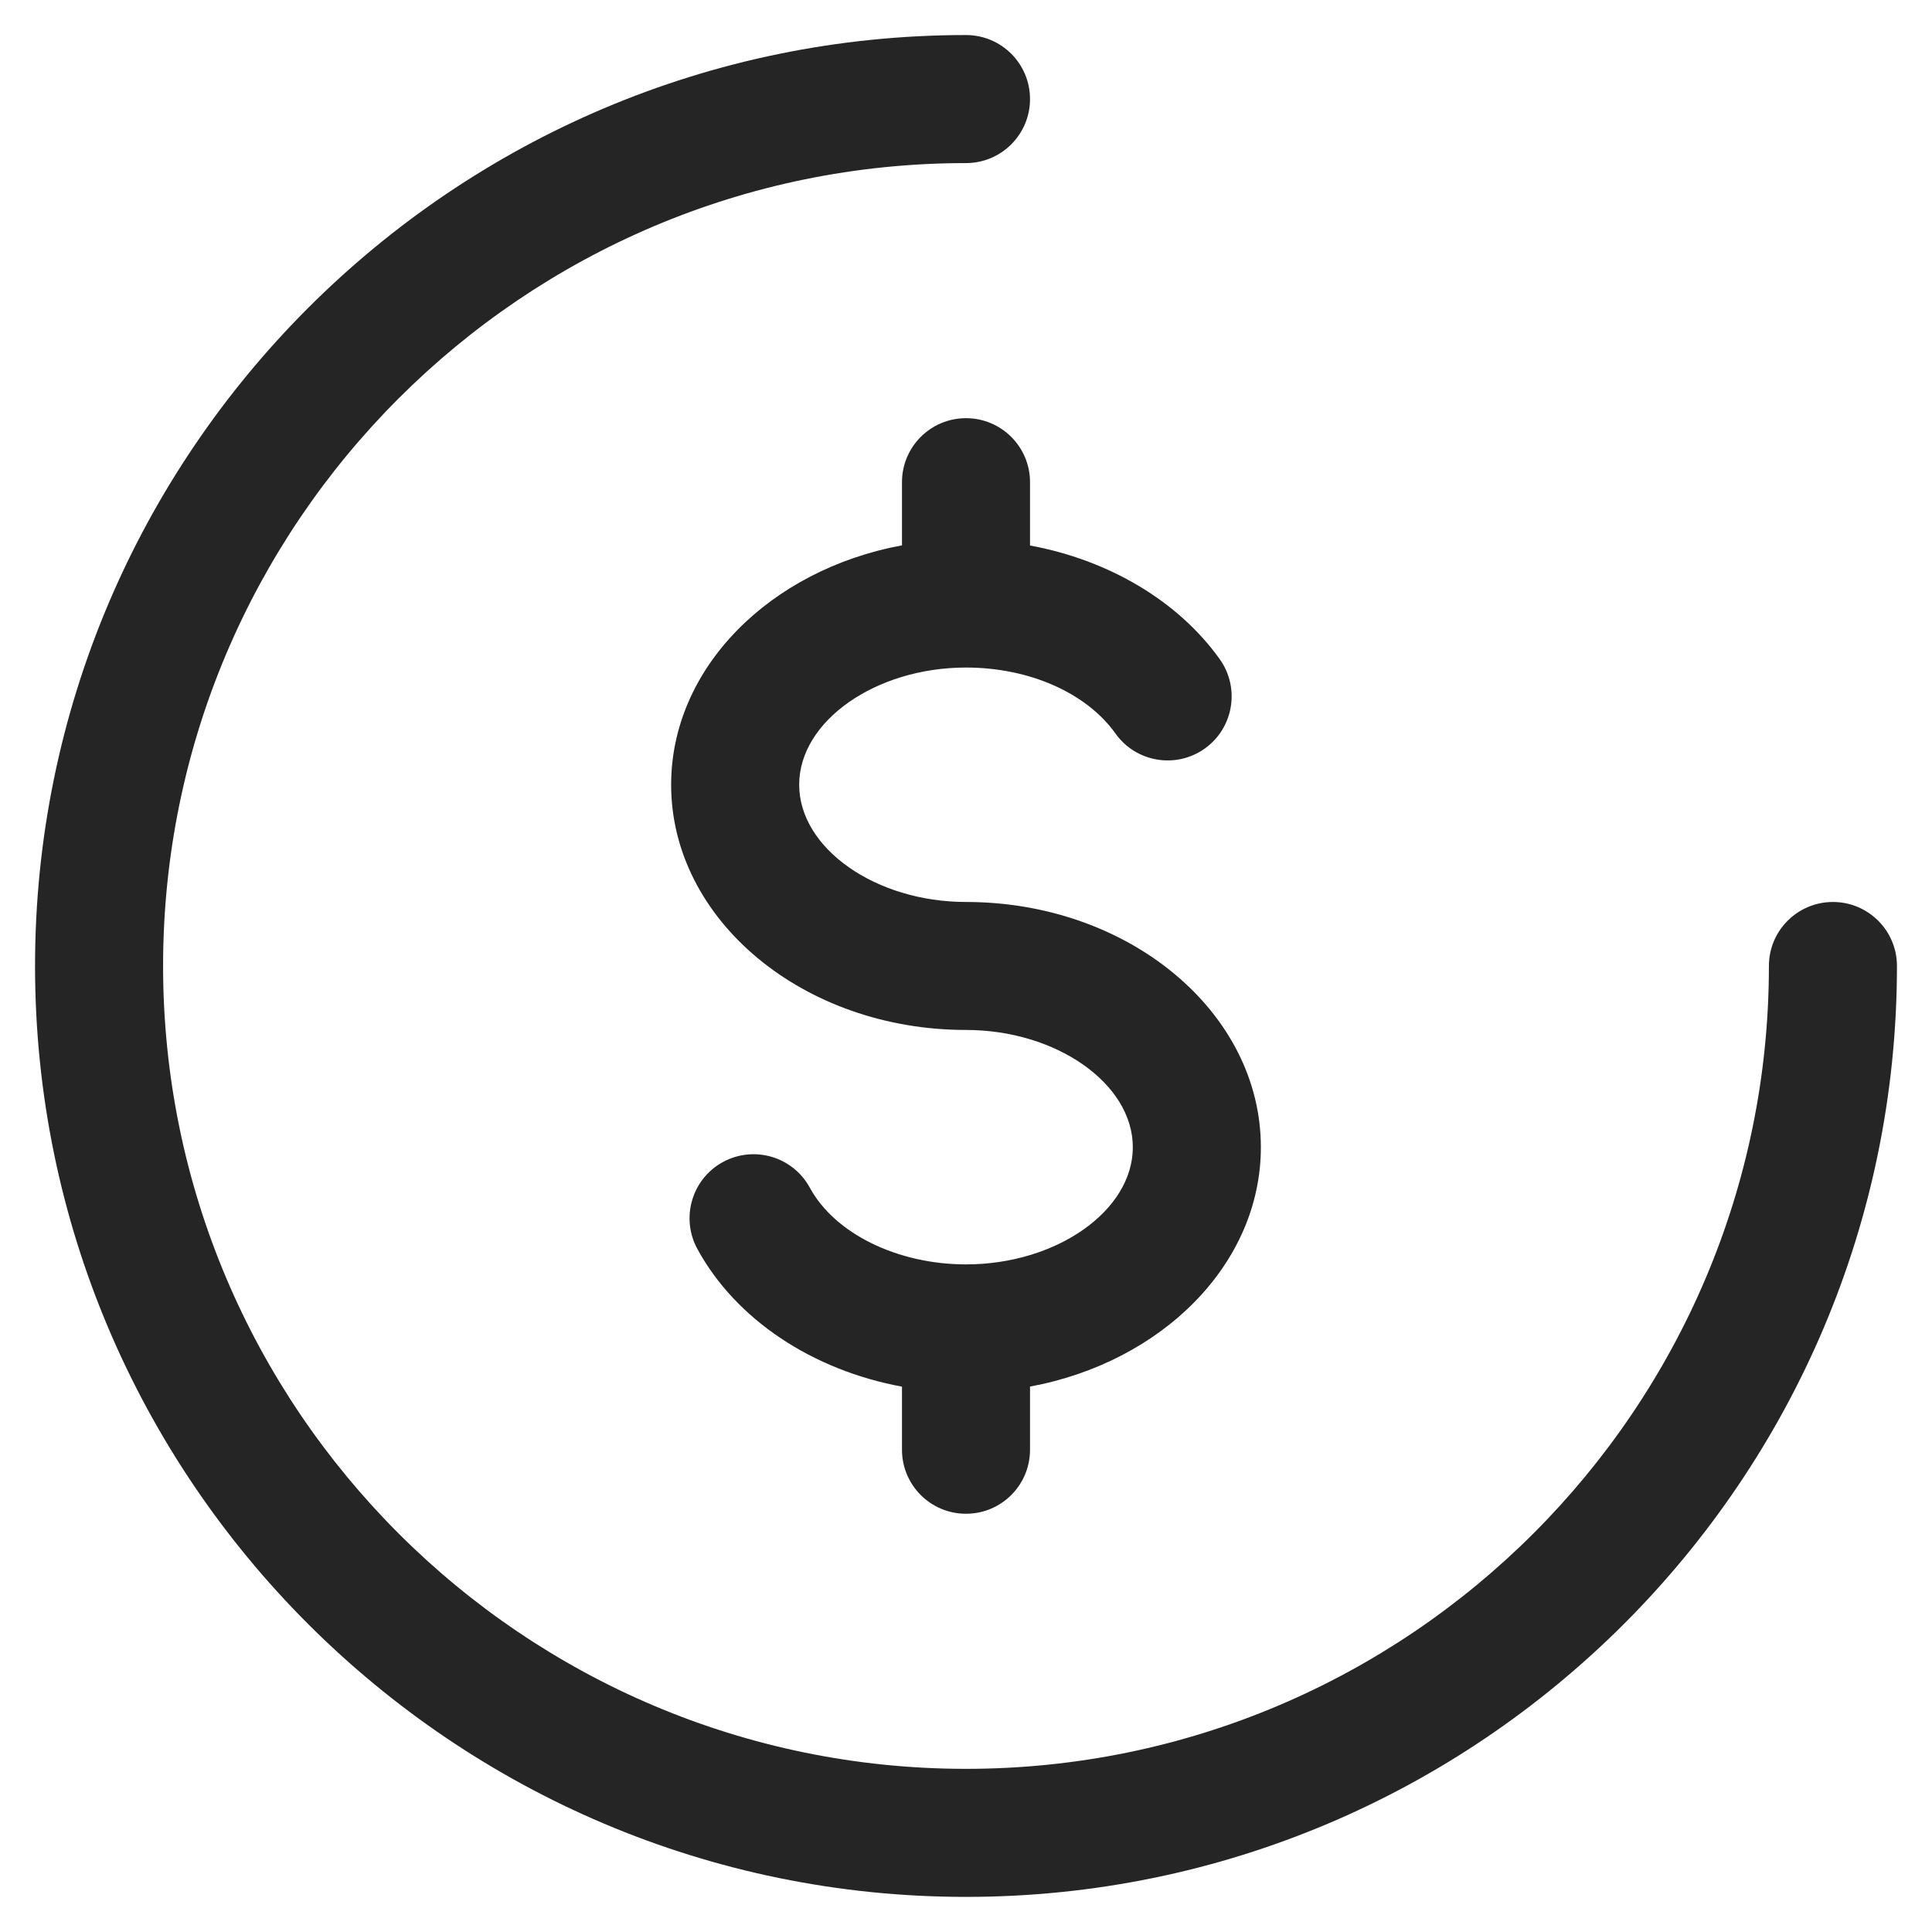
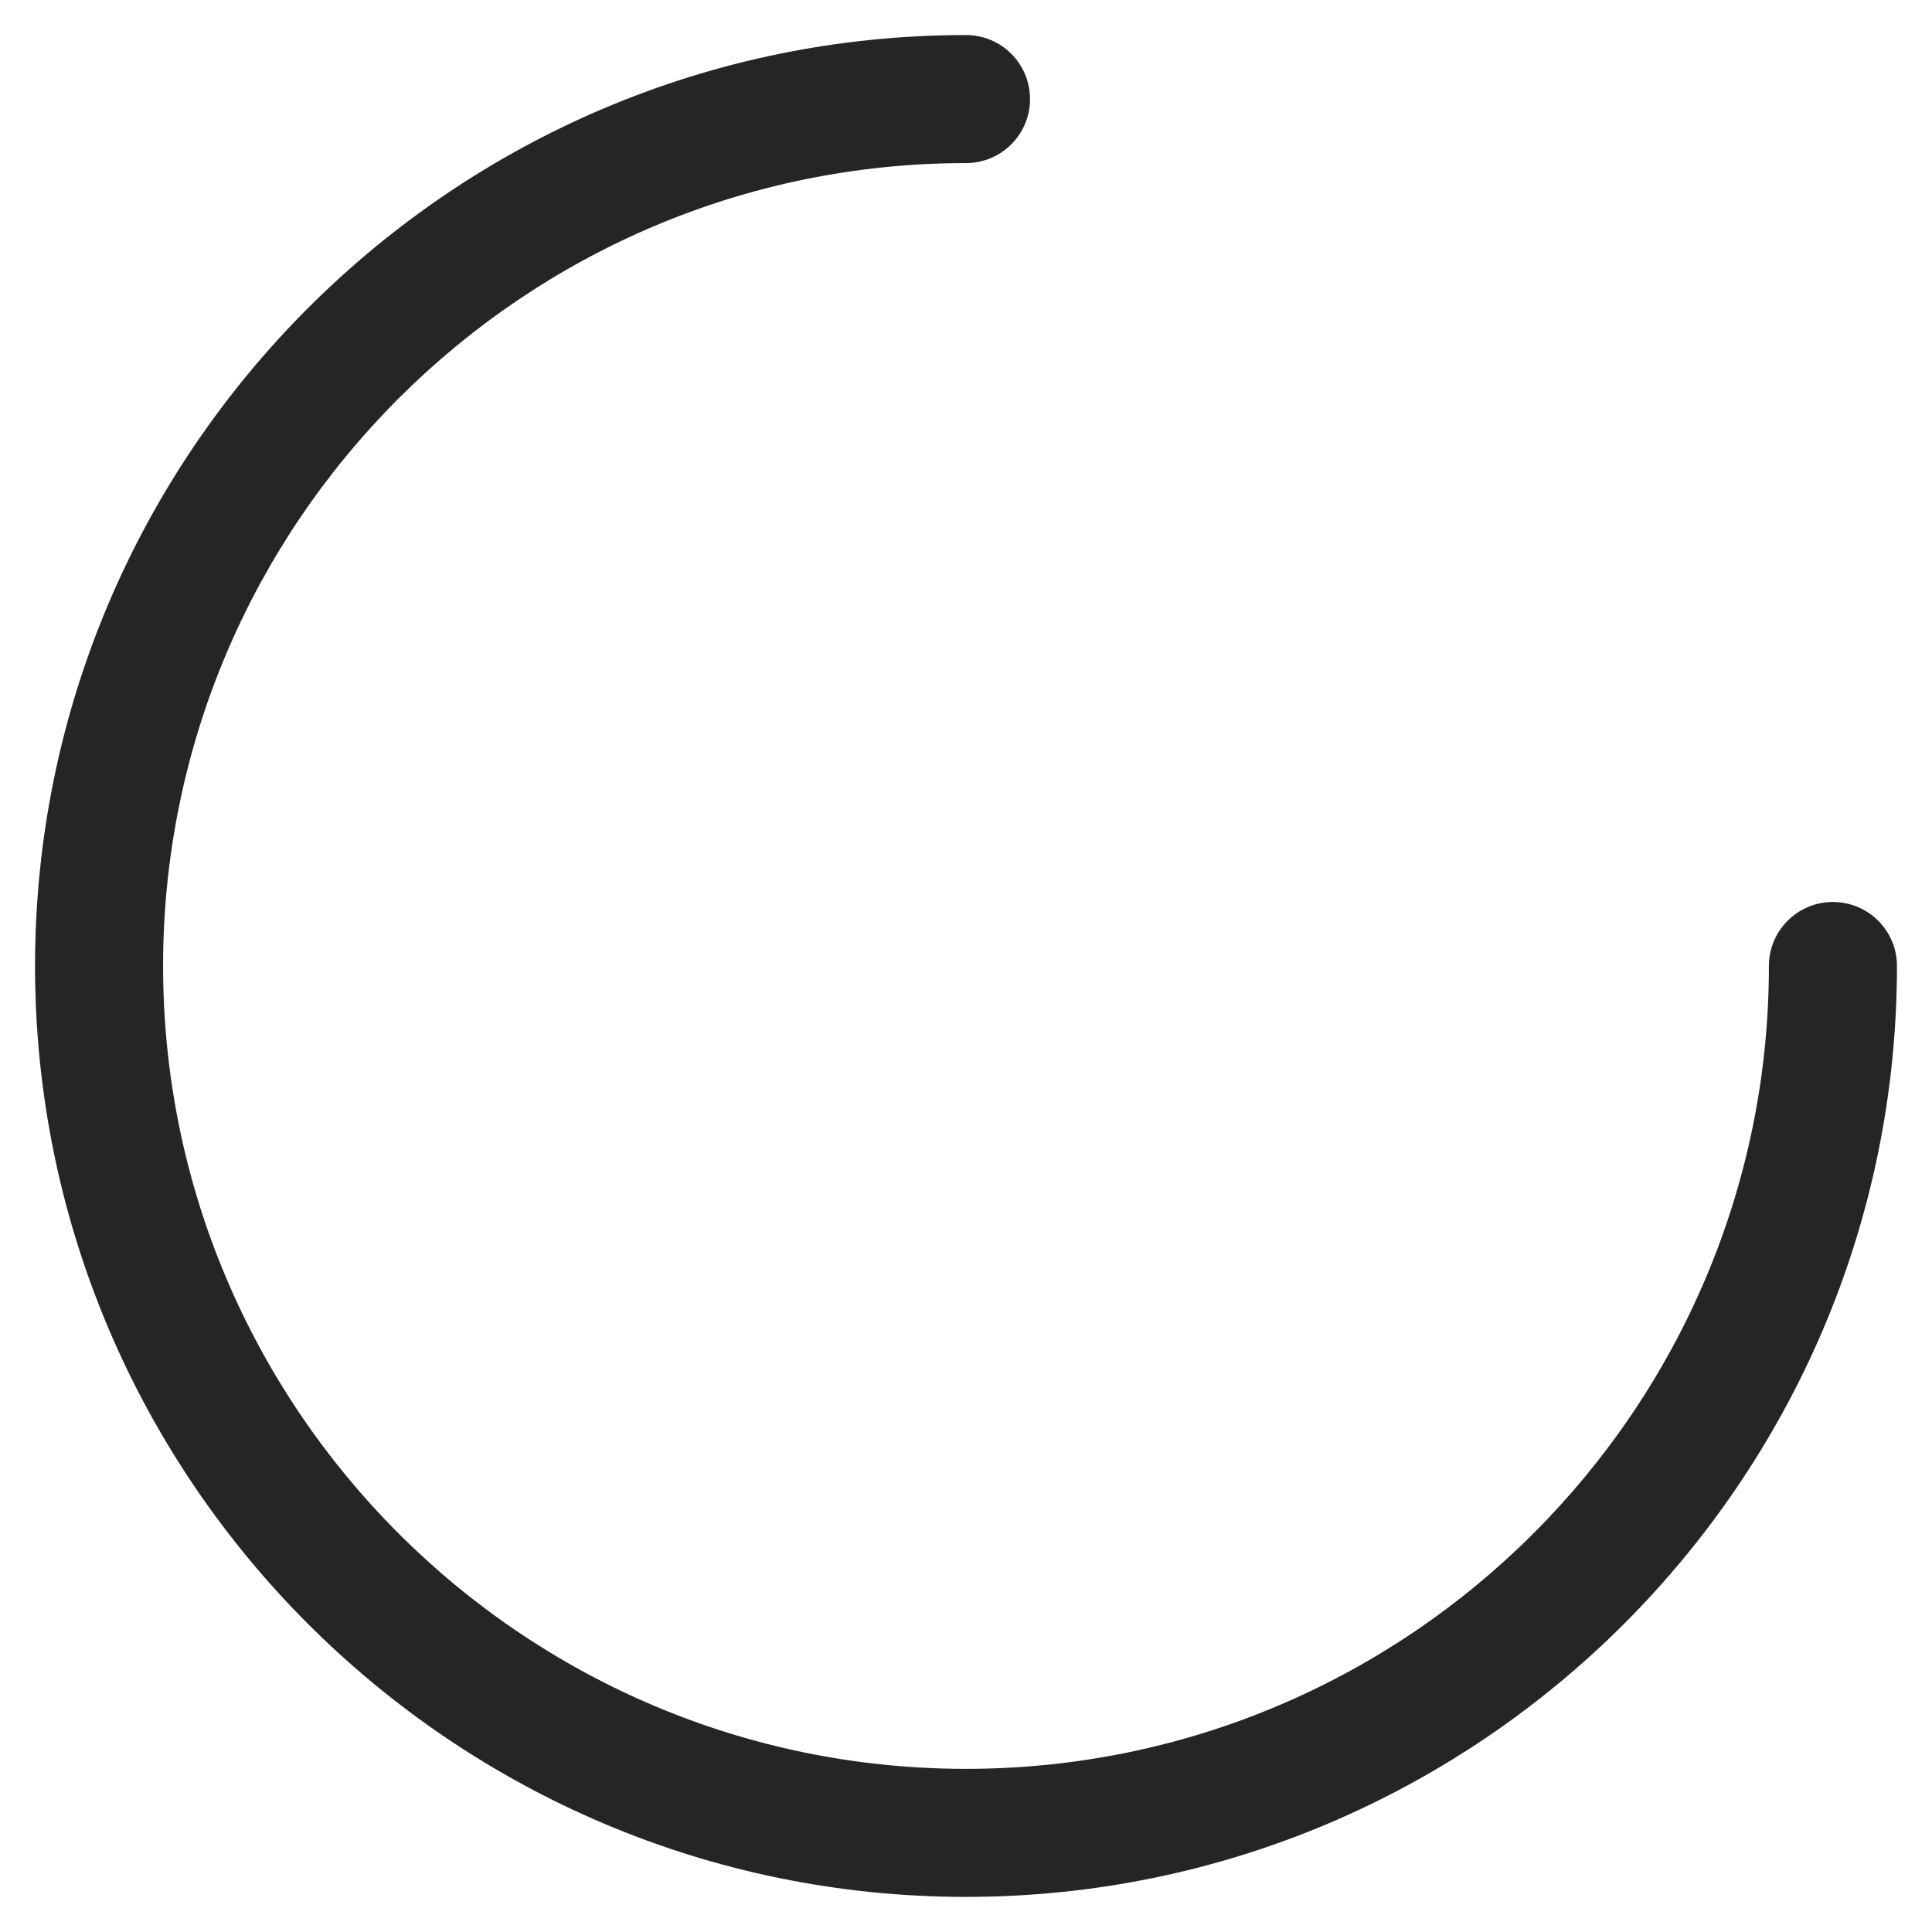
<svg xmlns="http://www.w3.org/2000/svg" width="29" height="29" viewBox="0 0 29 29" fill="none">
  <path d="M14.5 28.473C6.795 28.473 0.526 22.205 0.526 14.5C0.526 6.795 6.795 0.526 14.5 0.526C15.031 0.526 15.461 0.956 15.461 1.487C15.461 2.017 15.031 2.448 14.5 2.448C7.855 2.448 2.448 7.854 2.448 14.499C2.448 21.145 7.855 26.551 14.5 26.551C21.145 26.551 26.552 21.145 26.552 14.499C26.552 13.969 26.982 13.539 27.513 13.539C28.043 13.539 28.474 13.969 28.474 14.499C28.474 22.205 22.205 28.473 14.5 28.473Z" fill="#252525" />
-   <path d="M18.309 9.895C18.617 10.328 18.516 10.928 18.084 11.236C17.652 11.544 17.052 11.443 16.744 11.011C16.308 10.399 15.448 10.02 14.5 10.02C13.143 10.02 11.996 10.825 11.996 11.779C11.996 12.733 13.143 13.539 14.5 13.539C16.941 13.539 18.926 15.19 18.926 17.22C18.926 18.975 17.441 20.447 15.461 20.813V21.761C15.461 22.292 15.031 22.722 14.5 22.722C13.969 22.722 13.539 22.292 13.539 21.761V20.814C12.196 20.566 11.045 19.808 10.467 18.746C10.214 18.279 10.386 17.696 10.852 17.442C11.319 17.189 11.902 17.361 12.156 17.828C12.53 18.517 13.472 18.979 14.5 18.979C15.858 18.979 17.004 18.174 17.004 17.22C17.004 16.266 15.857 15.46 14.5 15.46C12.059 15.46 10.074 13.809 10.074 11.779C10.074 10.024 11.559 8.552 13.539 8.186V7.238C13.539 6.707 13.969 6.277 14.5 6.277C15.031 6.277 15.461 6.707 15.461 7.238V8.188C16.641 8.406 17.684 9.019 18.309 9.895Z" fill="#252525" />
</svg>